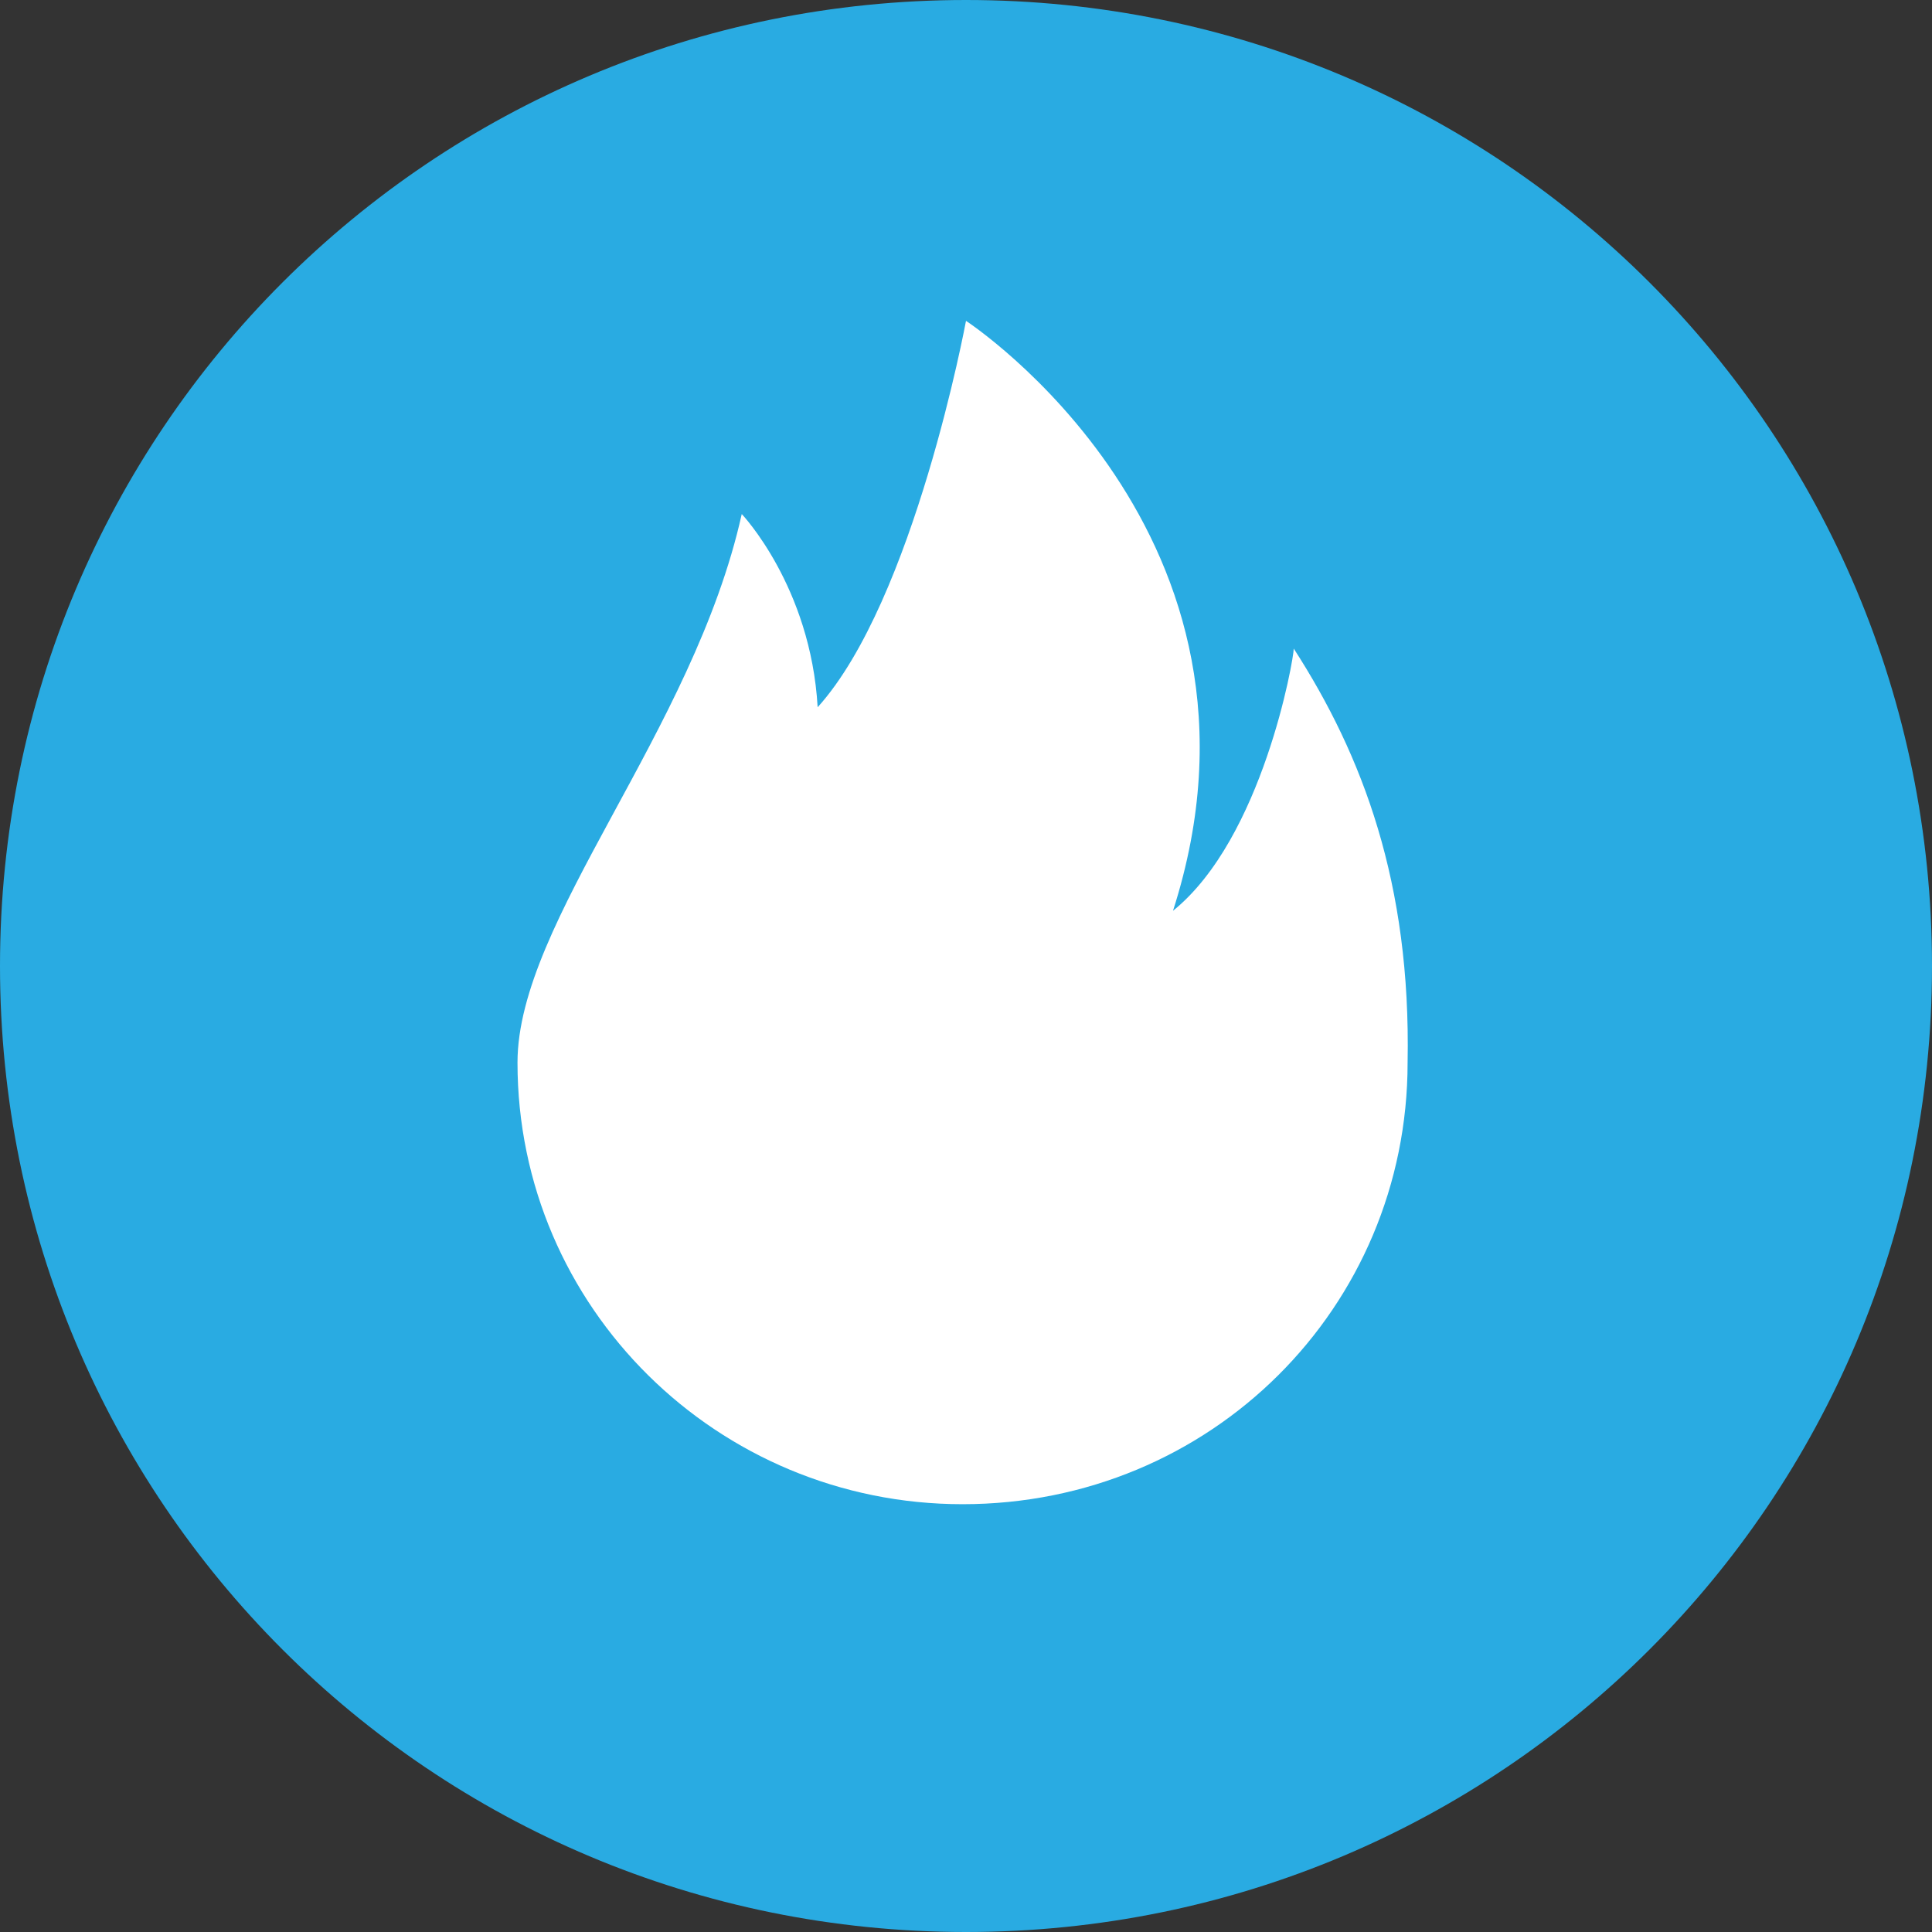
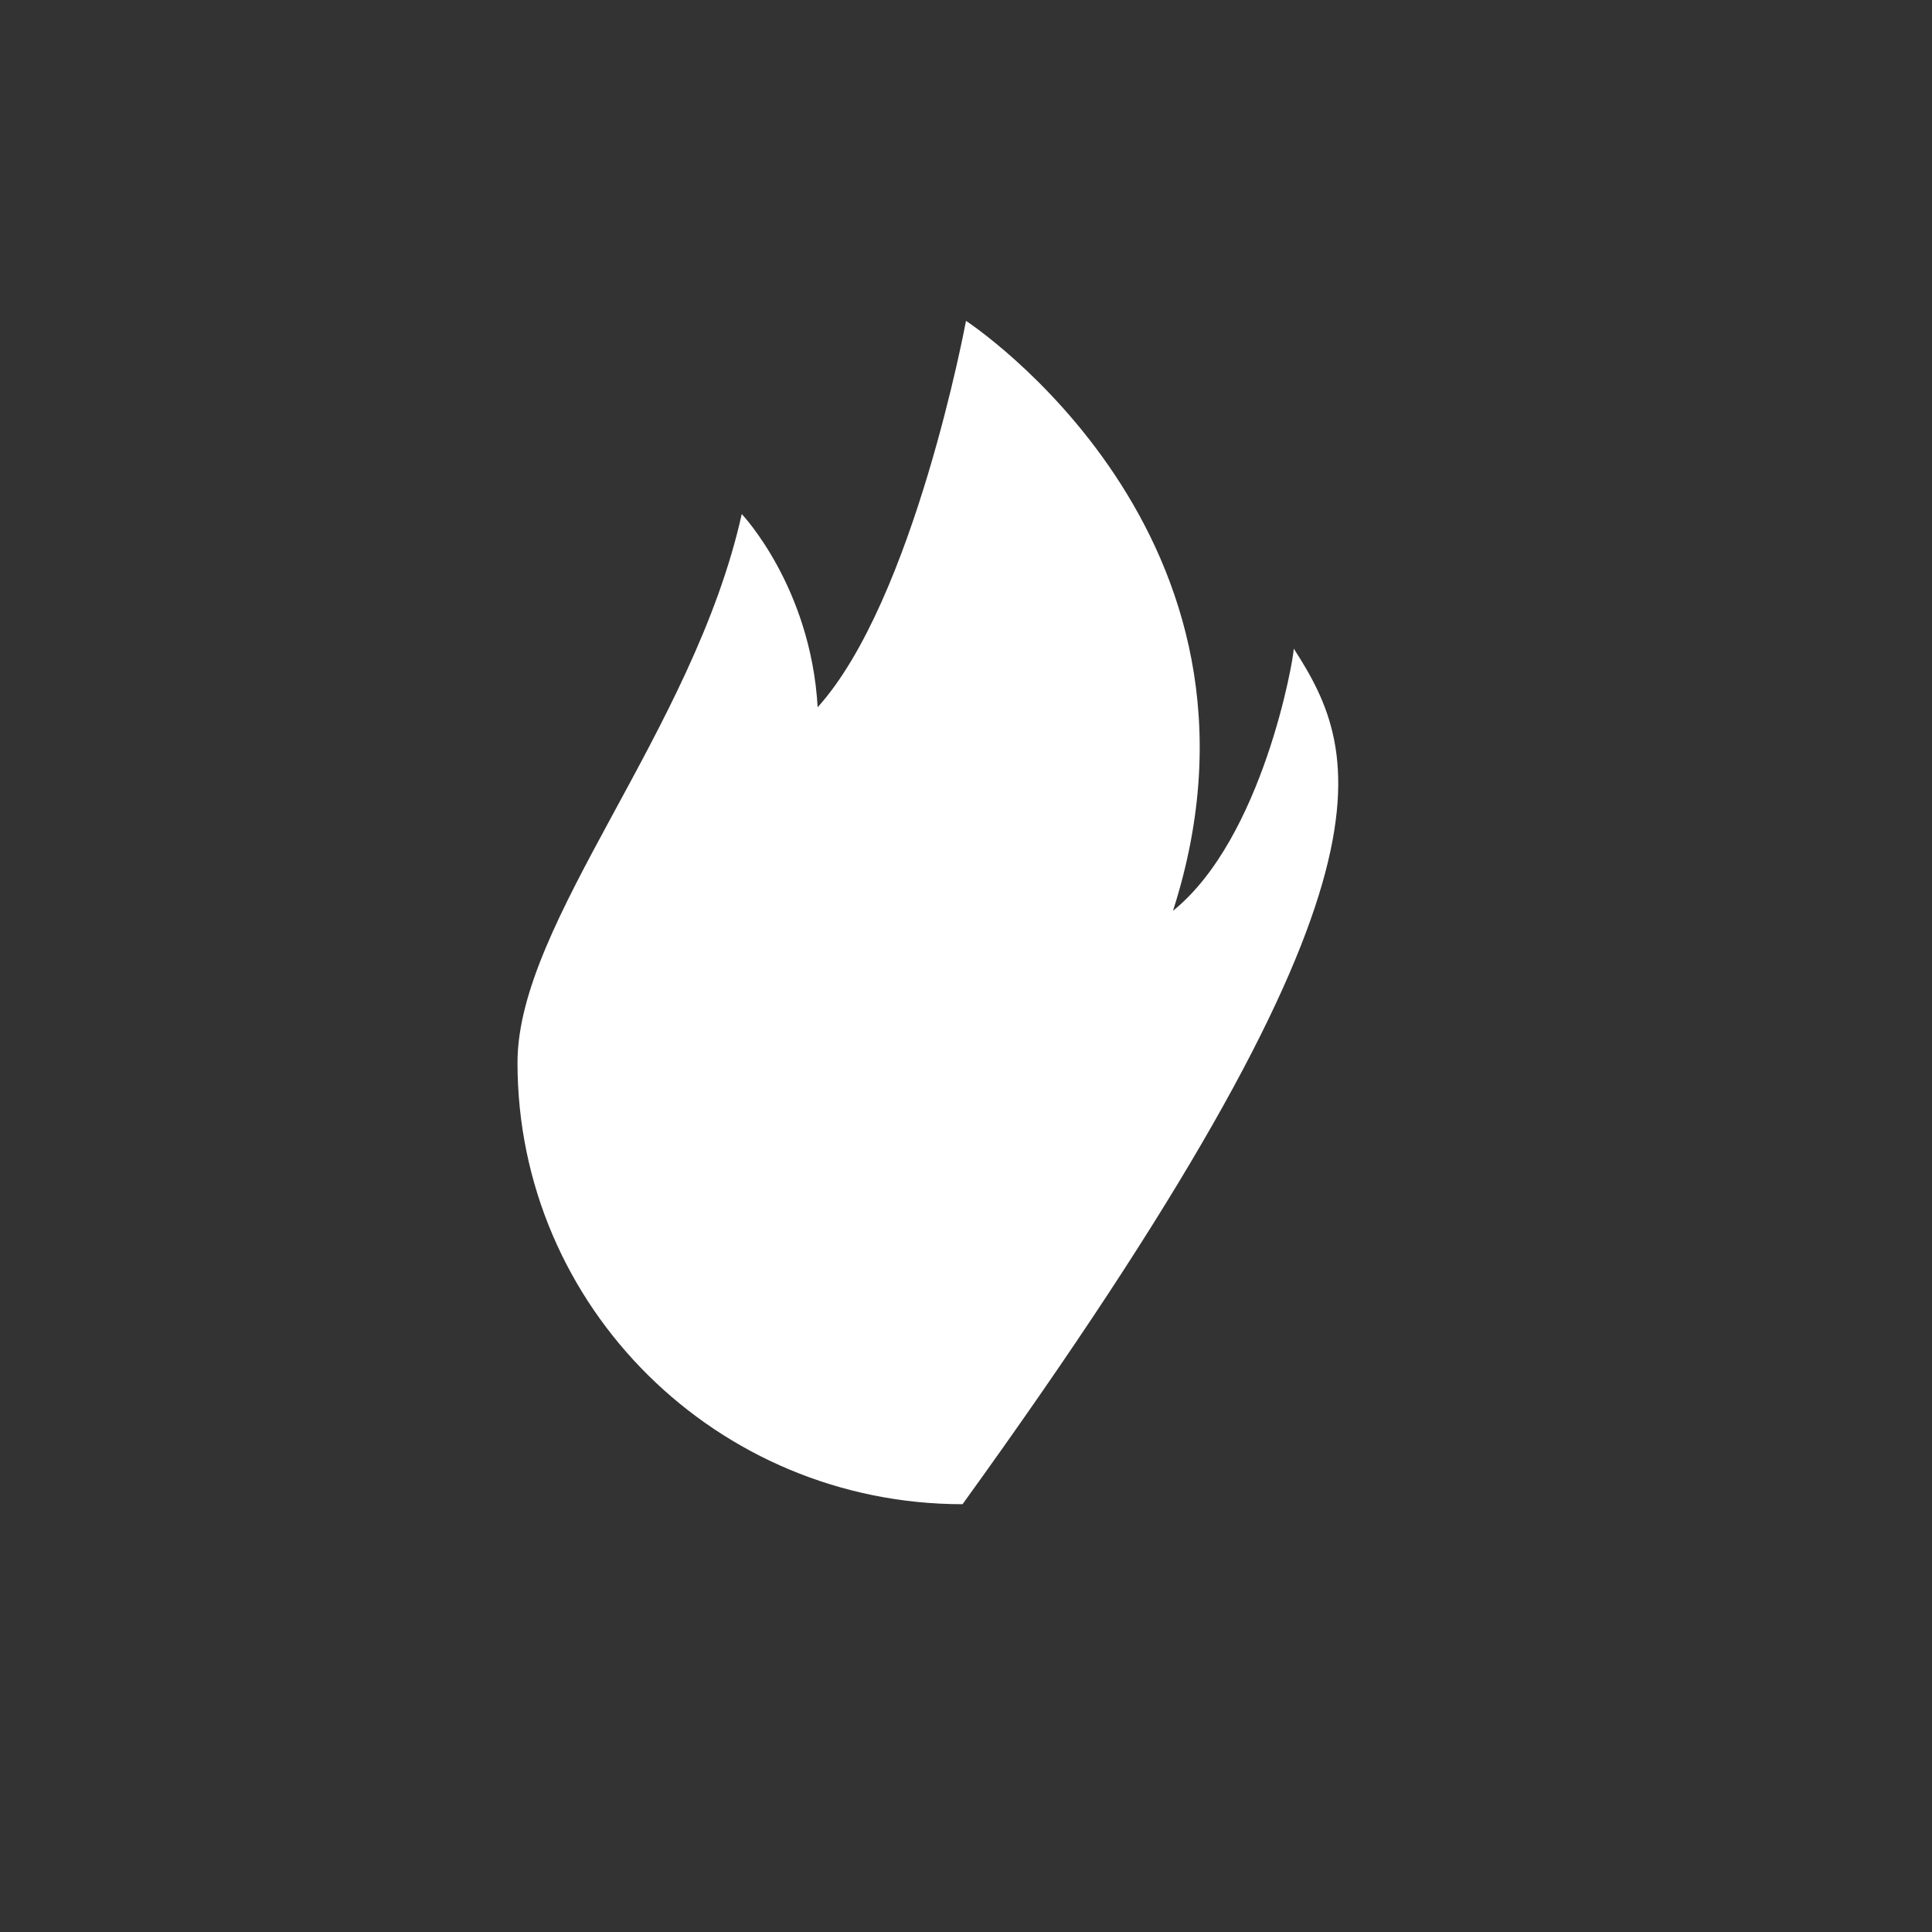
<svg xmlns="http://www.w3.org/2000/svg" version="1.1" id="Layer_1" x="0px" y="0px" viewBox="0 0 56 56" style="enable-background:new 0 0 56 56;" xml:space="preserve">
  <rect x="0" y="0" width="56" height="56" fill="#333333" stroke="none" />
  <style type="text/css">
	.st0{fill:#29ABE2;}
	.st1{fill:#FFFFFF;}
</style>
-   <path class="st0" d="M0,28C0,12.5,12.5,0,28,0s28,12.5,28,28S43.5,56,28,56S0,43.5,0,28z" />
-   <path class="st1" d="M37.5,18.8c0,0.3-0.9,5.5-3.5,7.6c3.5-10.9-6-17.1-6-17.1s-1.5,8.1-4.3,11.2c-0.2-3.5-2.2-5.6-2.2-5.6  c-1.4,6.3-6.5,11.8-6.5,15.9c0,7.1,5.8,12.8,12.9,12.8c7.2,0,12.9-5.7,12.9-12.8C40.9,25.6,39.5,21.9,37.5,18.8L37.5,18.8z" />
+   <path class="st1" d="M37.5,18.8c0,0.3-0.9,5.5-3.5,7.6c3.5-10.9-6-17.1-6-17.1s-1.5,8.1-4.3,11.2c-0.2-3.5-2.2-5.6-2.2-5.6  c-1.4,6.3-6.5,11.8-6.5,15.9c0,7.1,5.8,12.8,12.9,12.8C40.9,25.6,39.5,21.9,37.5,18.8L37.5,18.8z" />
</svg>